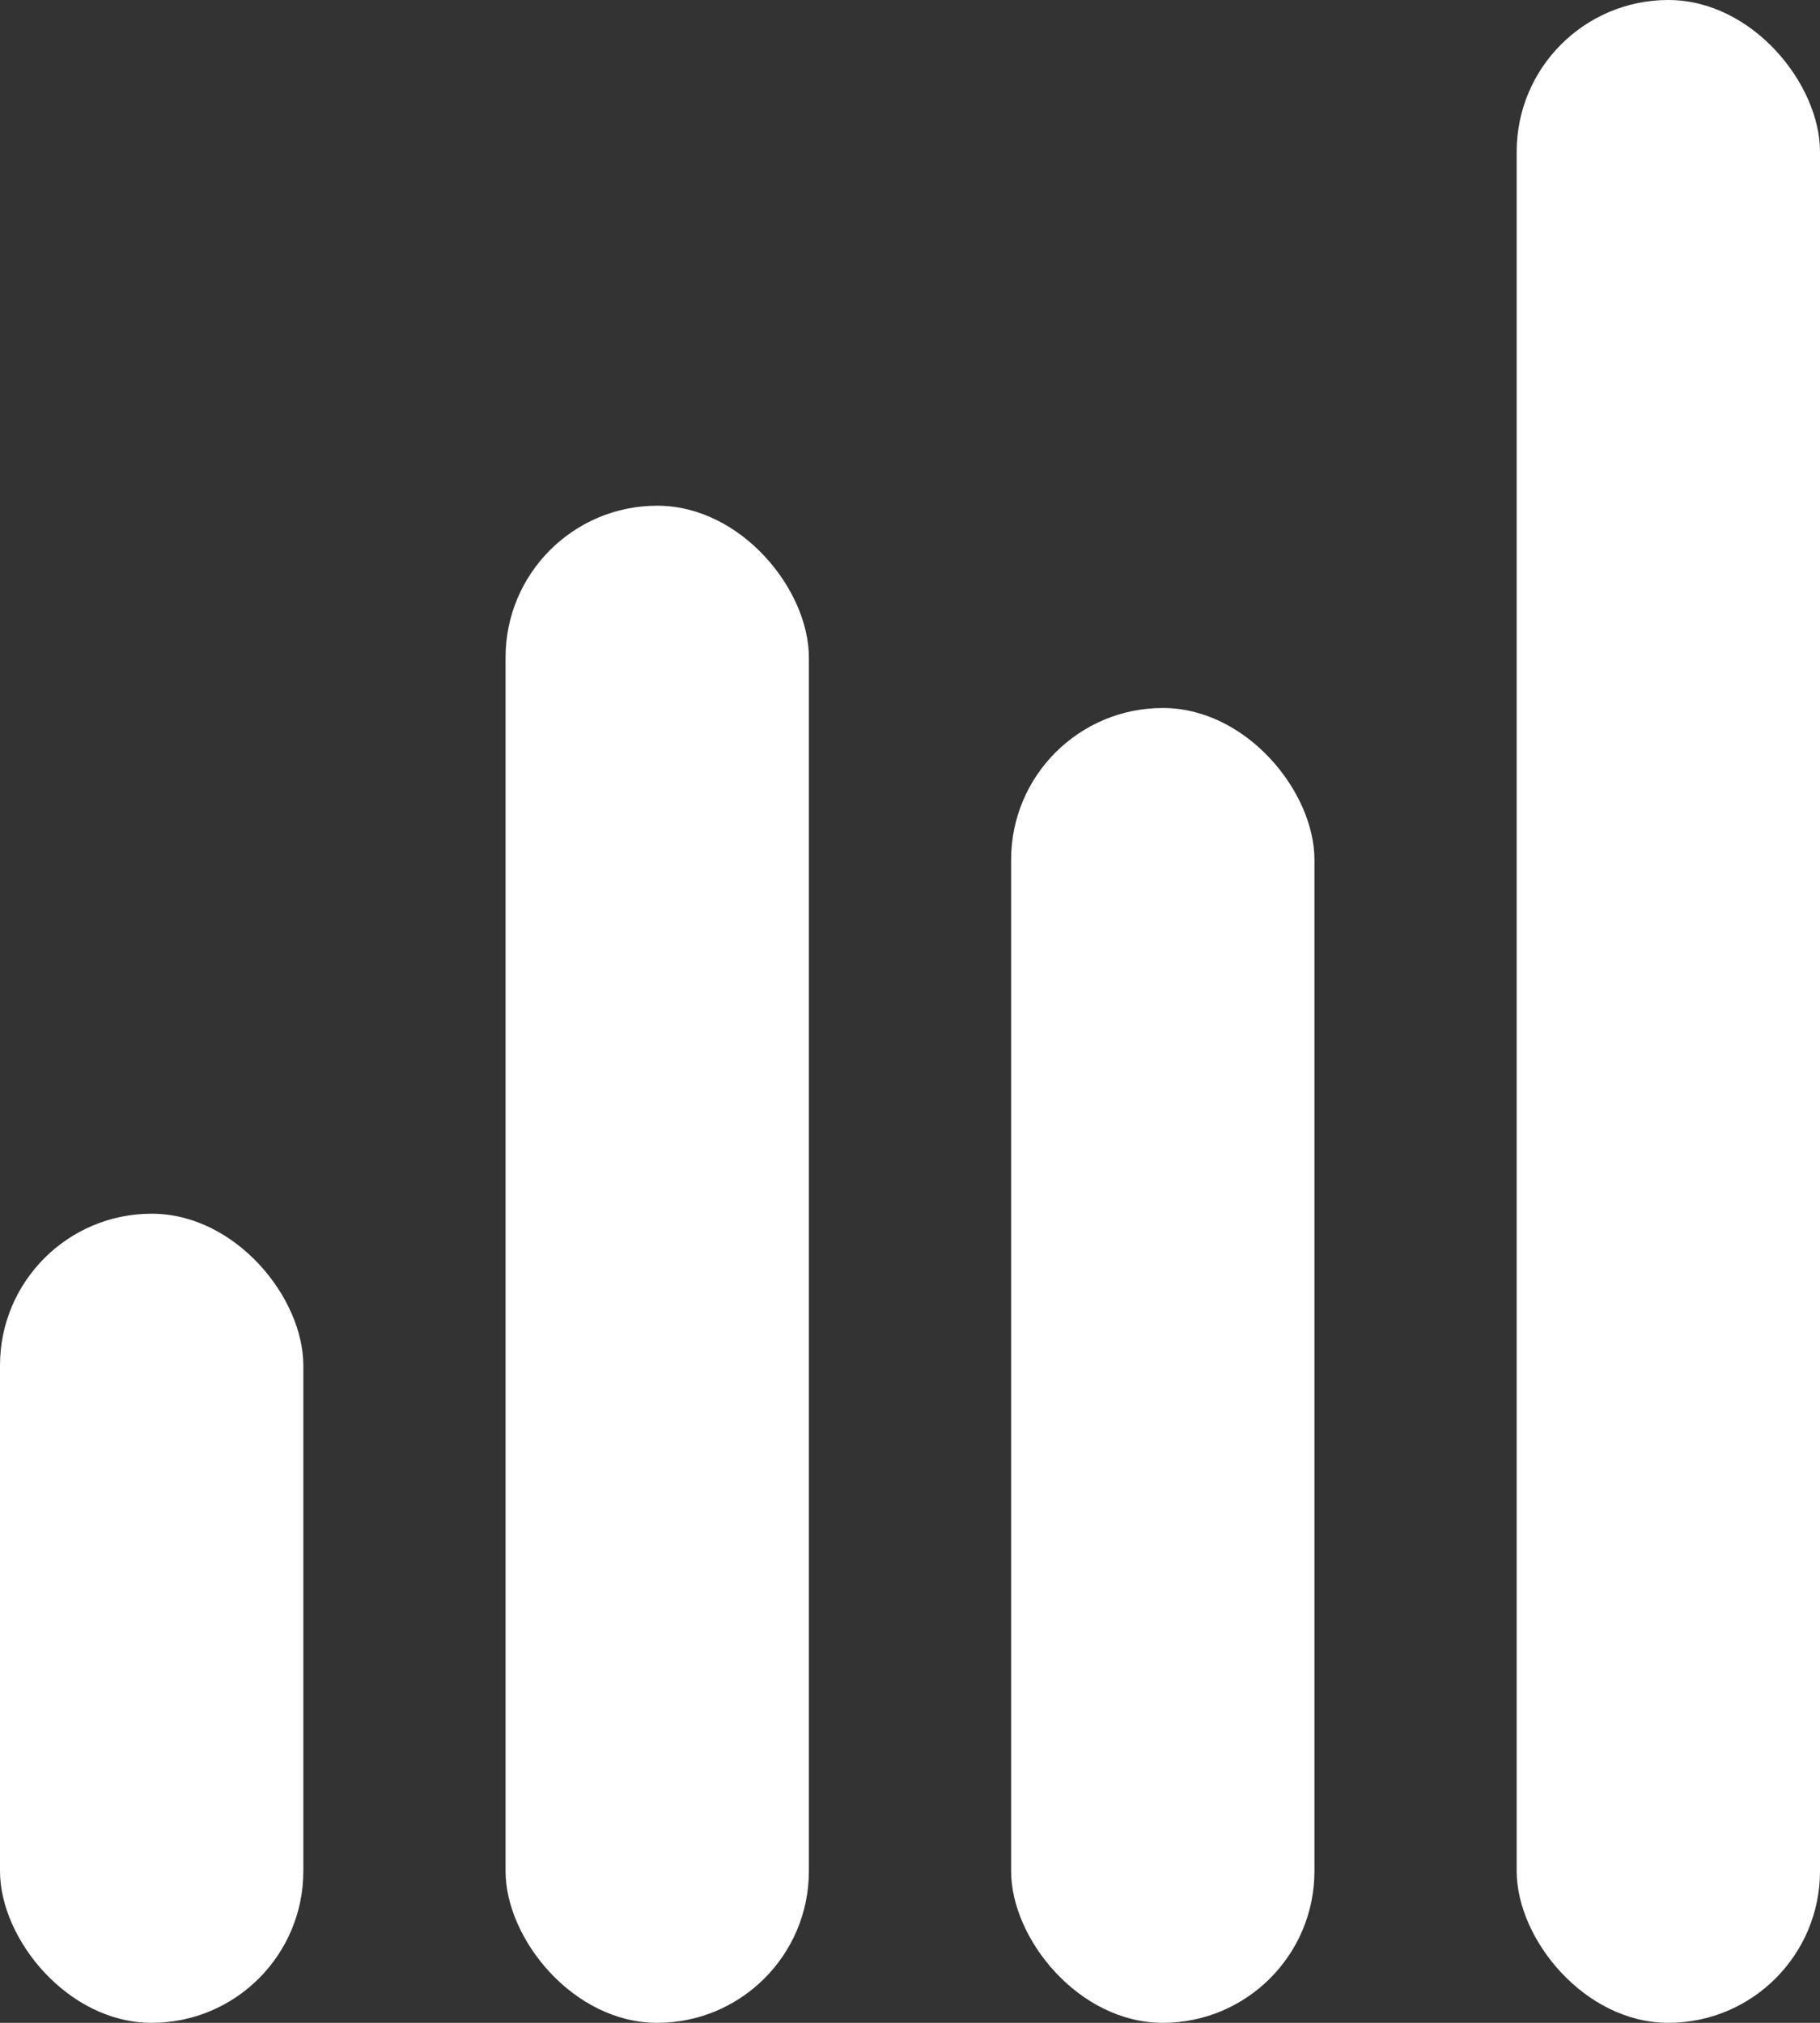
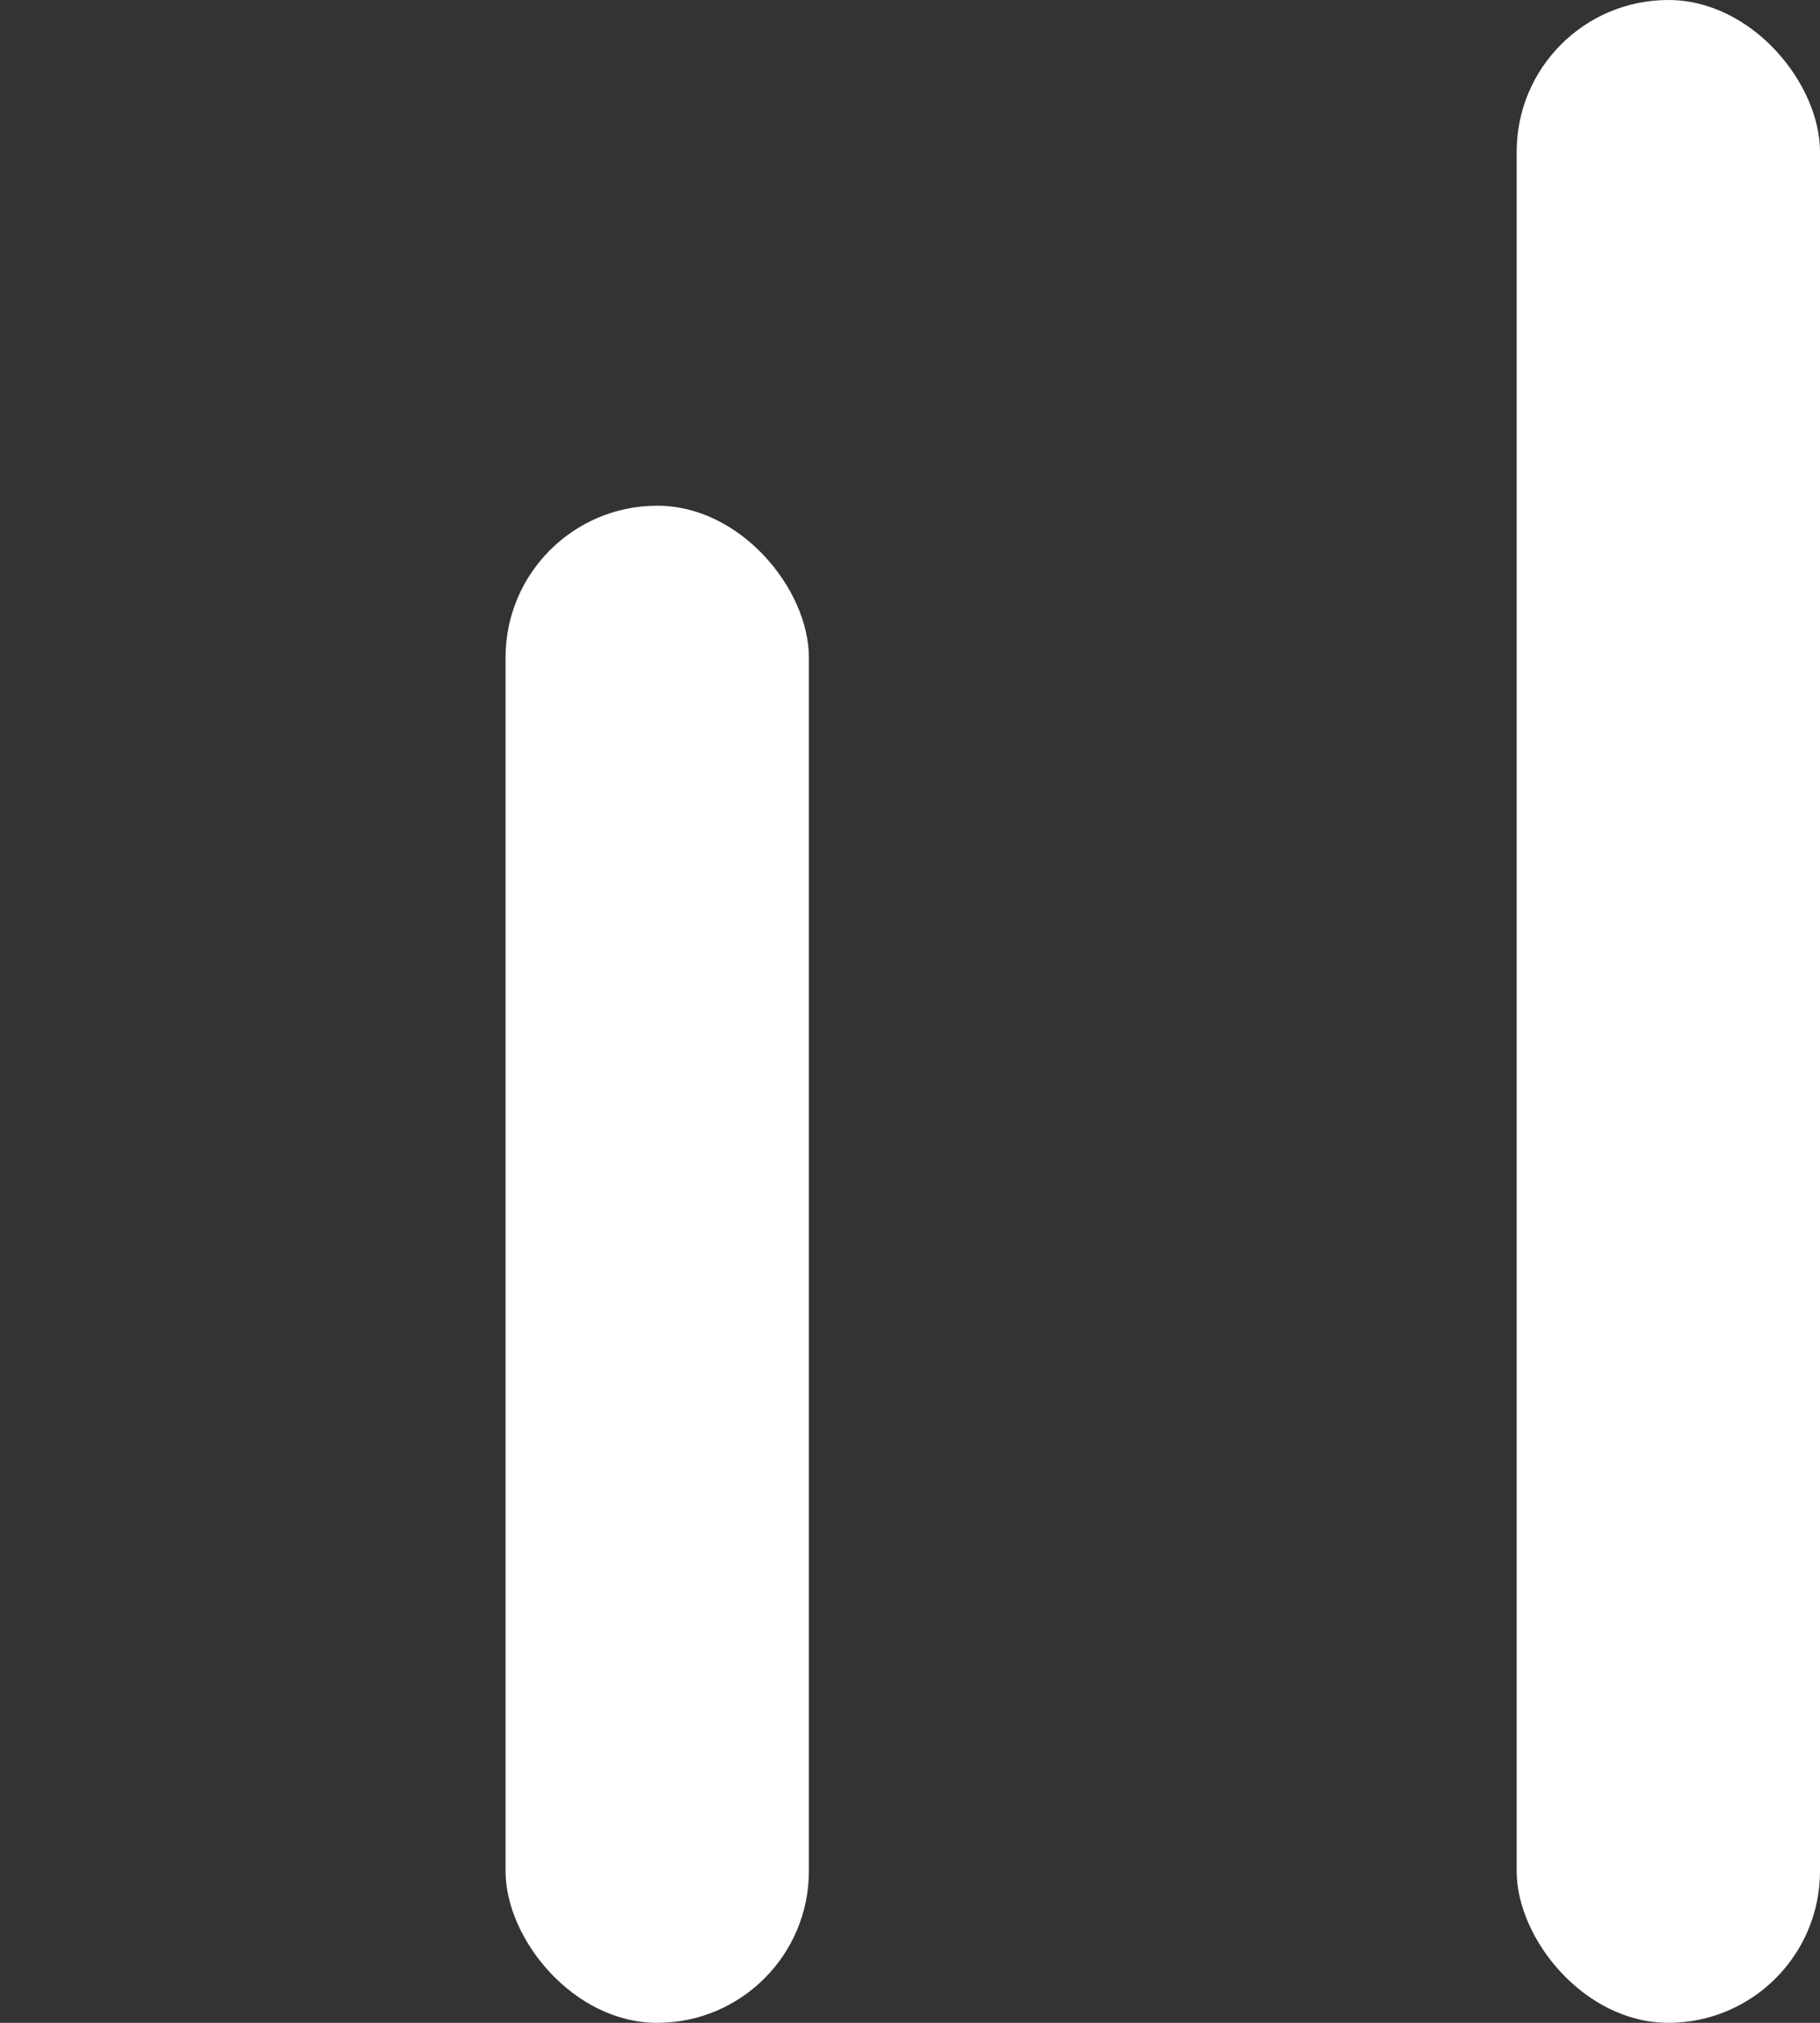
<svg xmlns="http://www.w3.org/2000/svg" width="18" height="20" viewBox="0 0 18 20">
  <rect x="0" y="0" width="18" height="20" fill="#333333" stroke="none" />
  <g id="グループ_2947" data-name="グループ 2947" transform="translate(-648.151 -2337)">
    <rect id="長方形_2136" data-name="長方形 2136" width="3" height="15" rx="1.5" transform="translate(653.151 2342)" fill="#fff" />
-     <rect id="長方形_2137" data-name="長方形 2137" width="3" height="13" rx="1.5" transform="translate(658.151 2344)" fill="#fff" />
-     <rect id="長方形_2139" data-name="長方形 2139" width="3" height="8" rx="1.5" transform="translate(648.151 2349)" fill="#fff" />
    <rect id="長方形_2138" data-name="長方形 2138" width="3" height="20" rx="1.5" transform="translate(663.151 2337)" fill="#fff" />
  </g>
</svg>